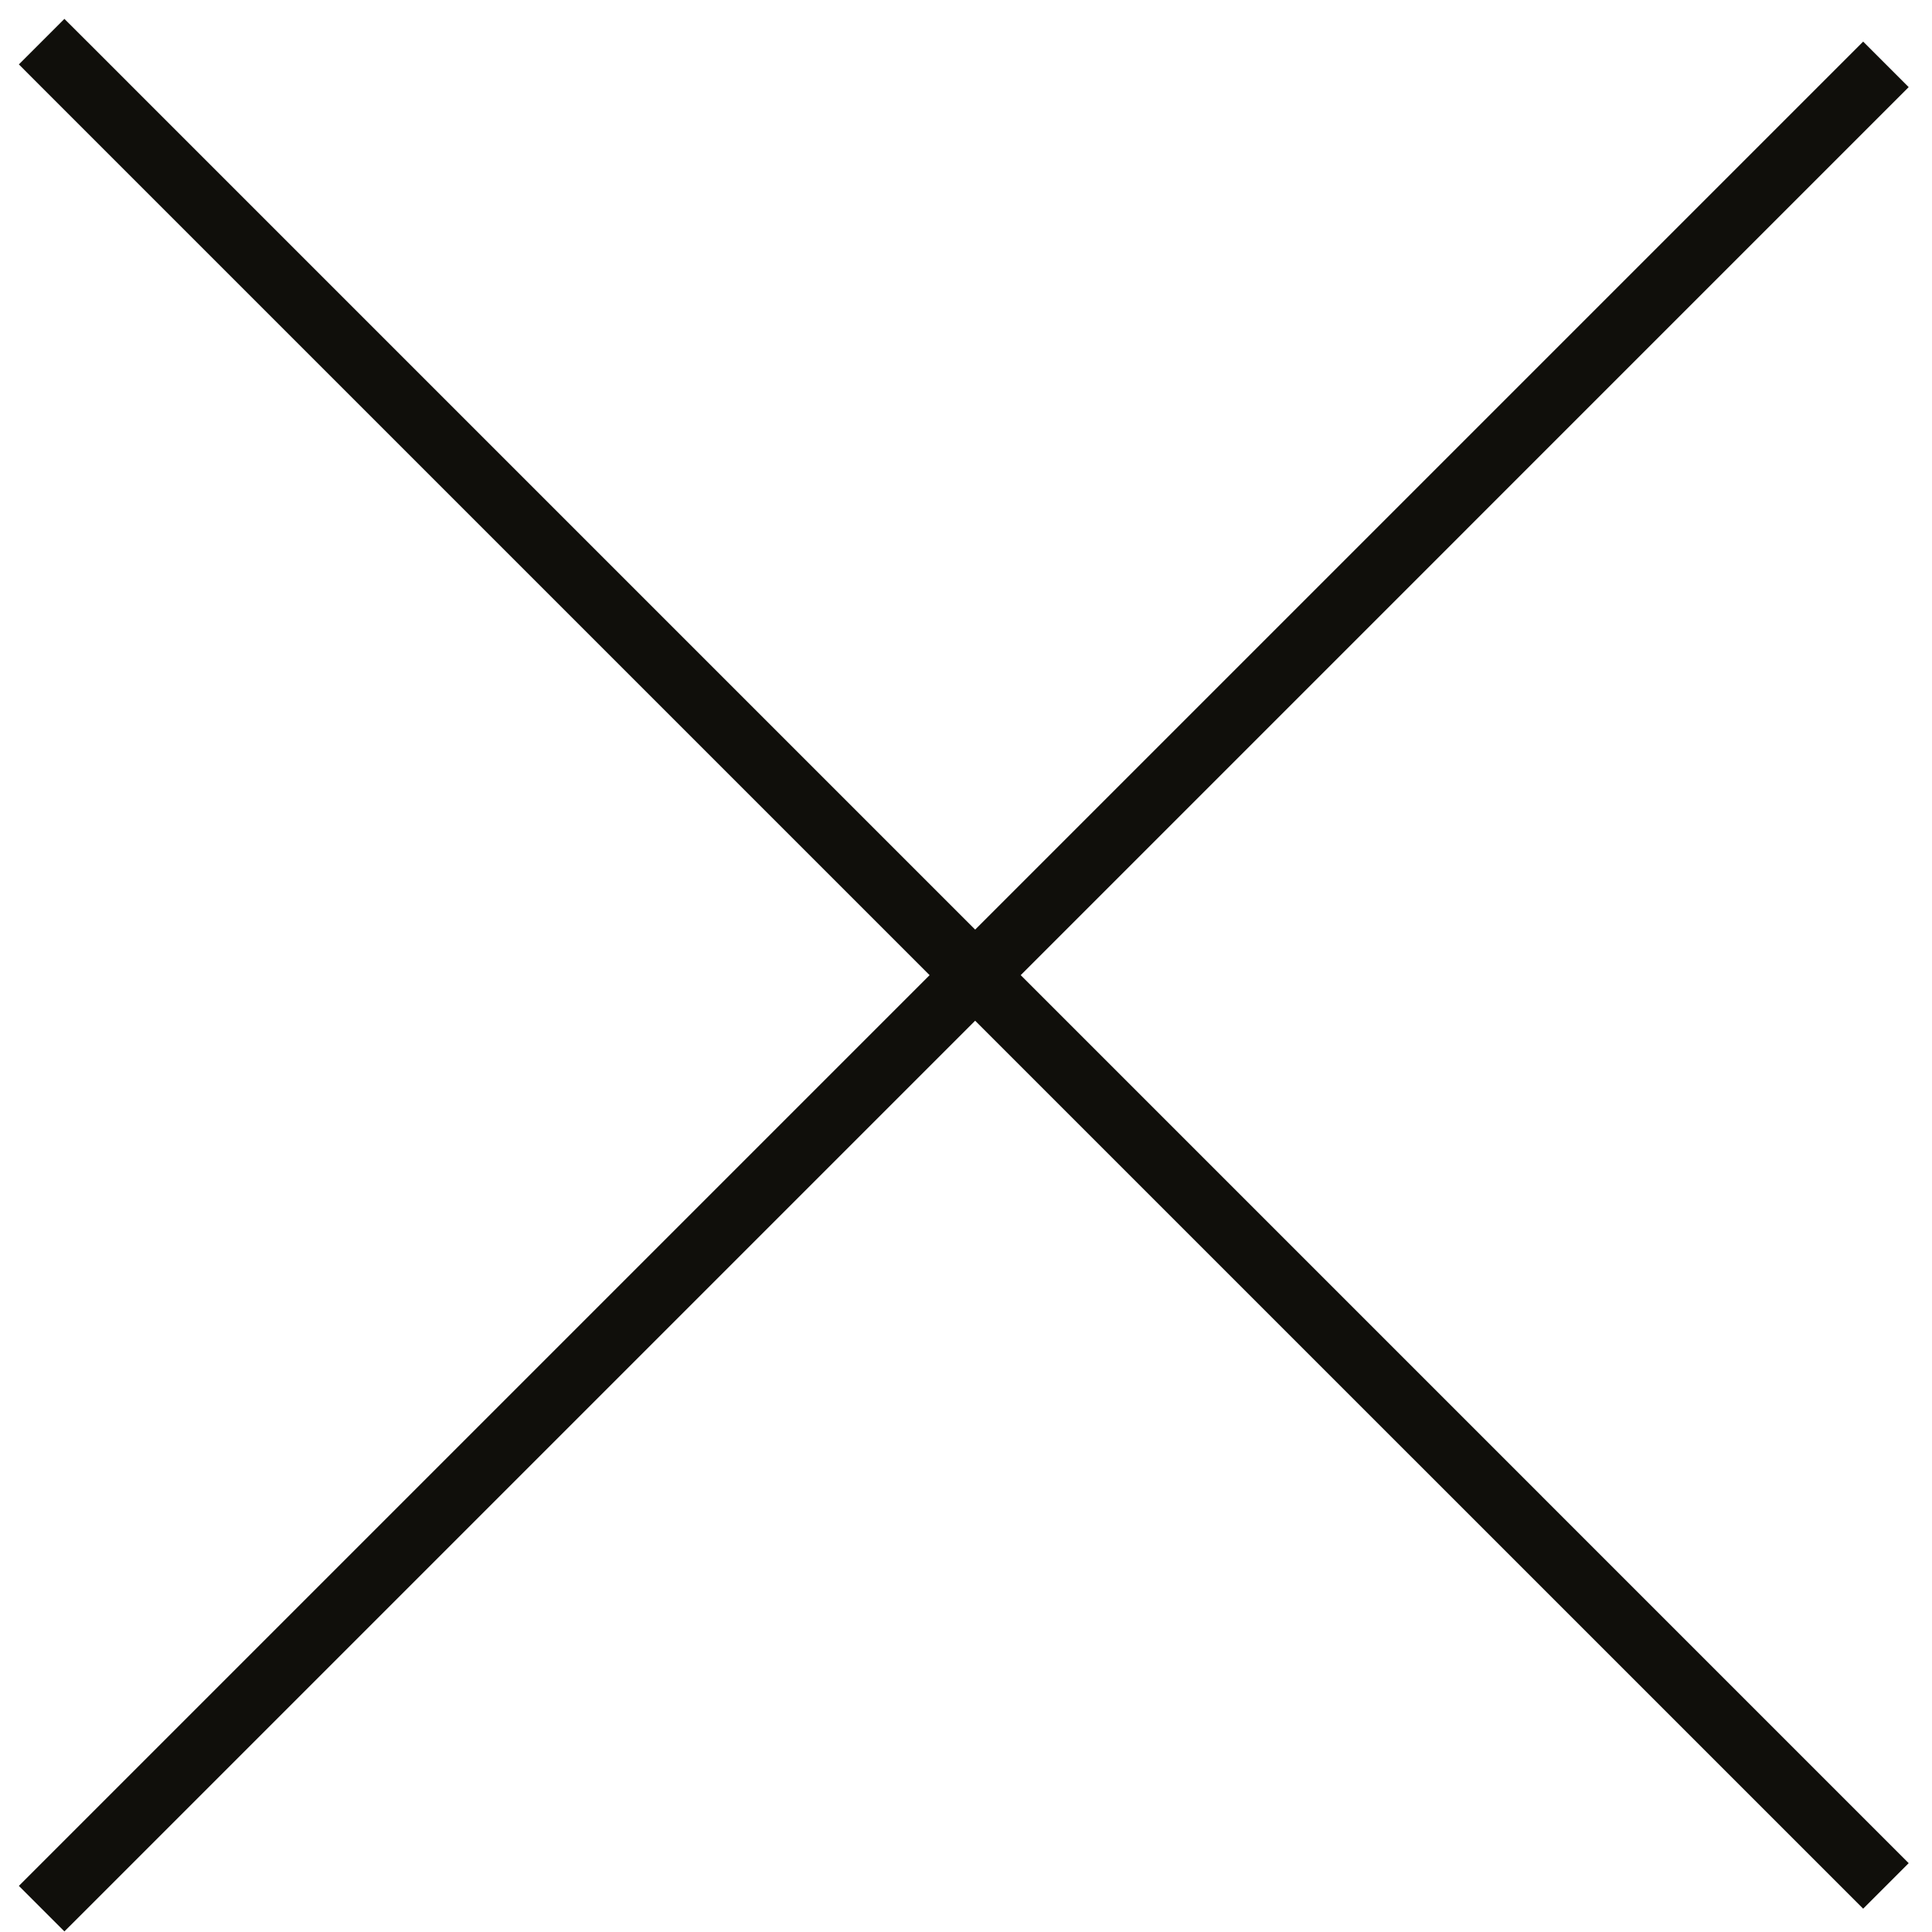
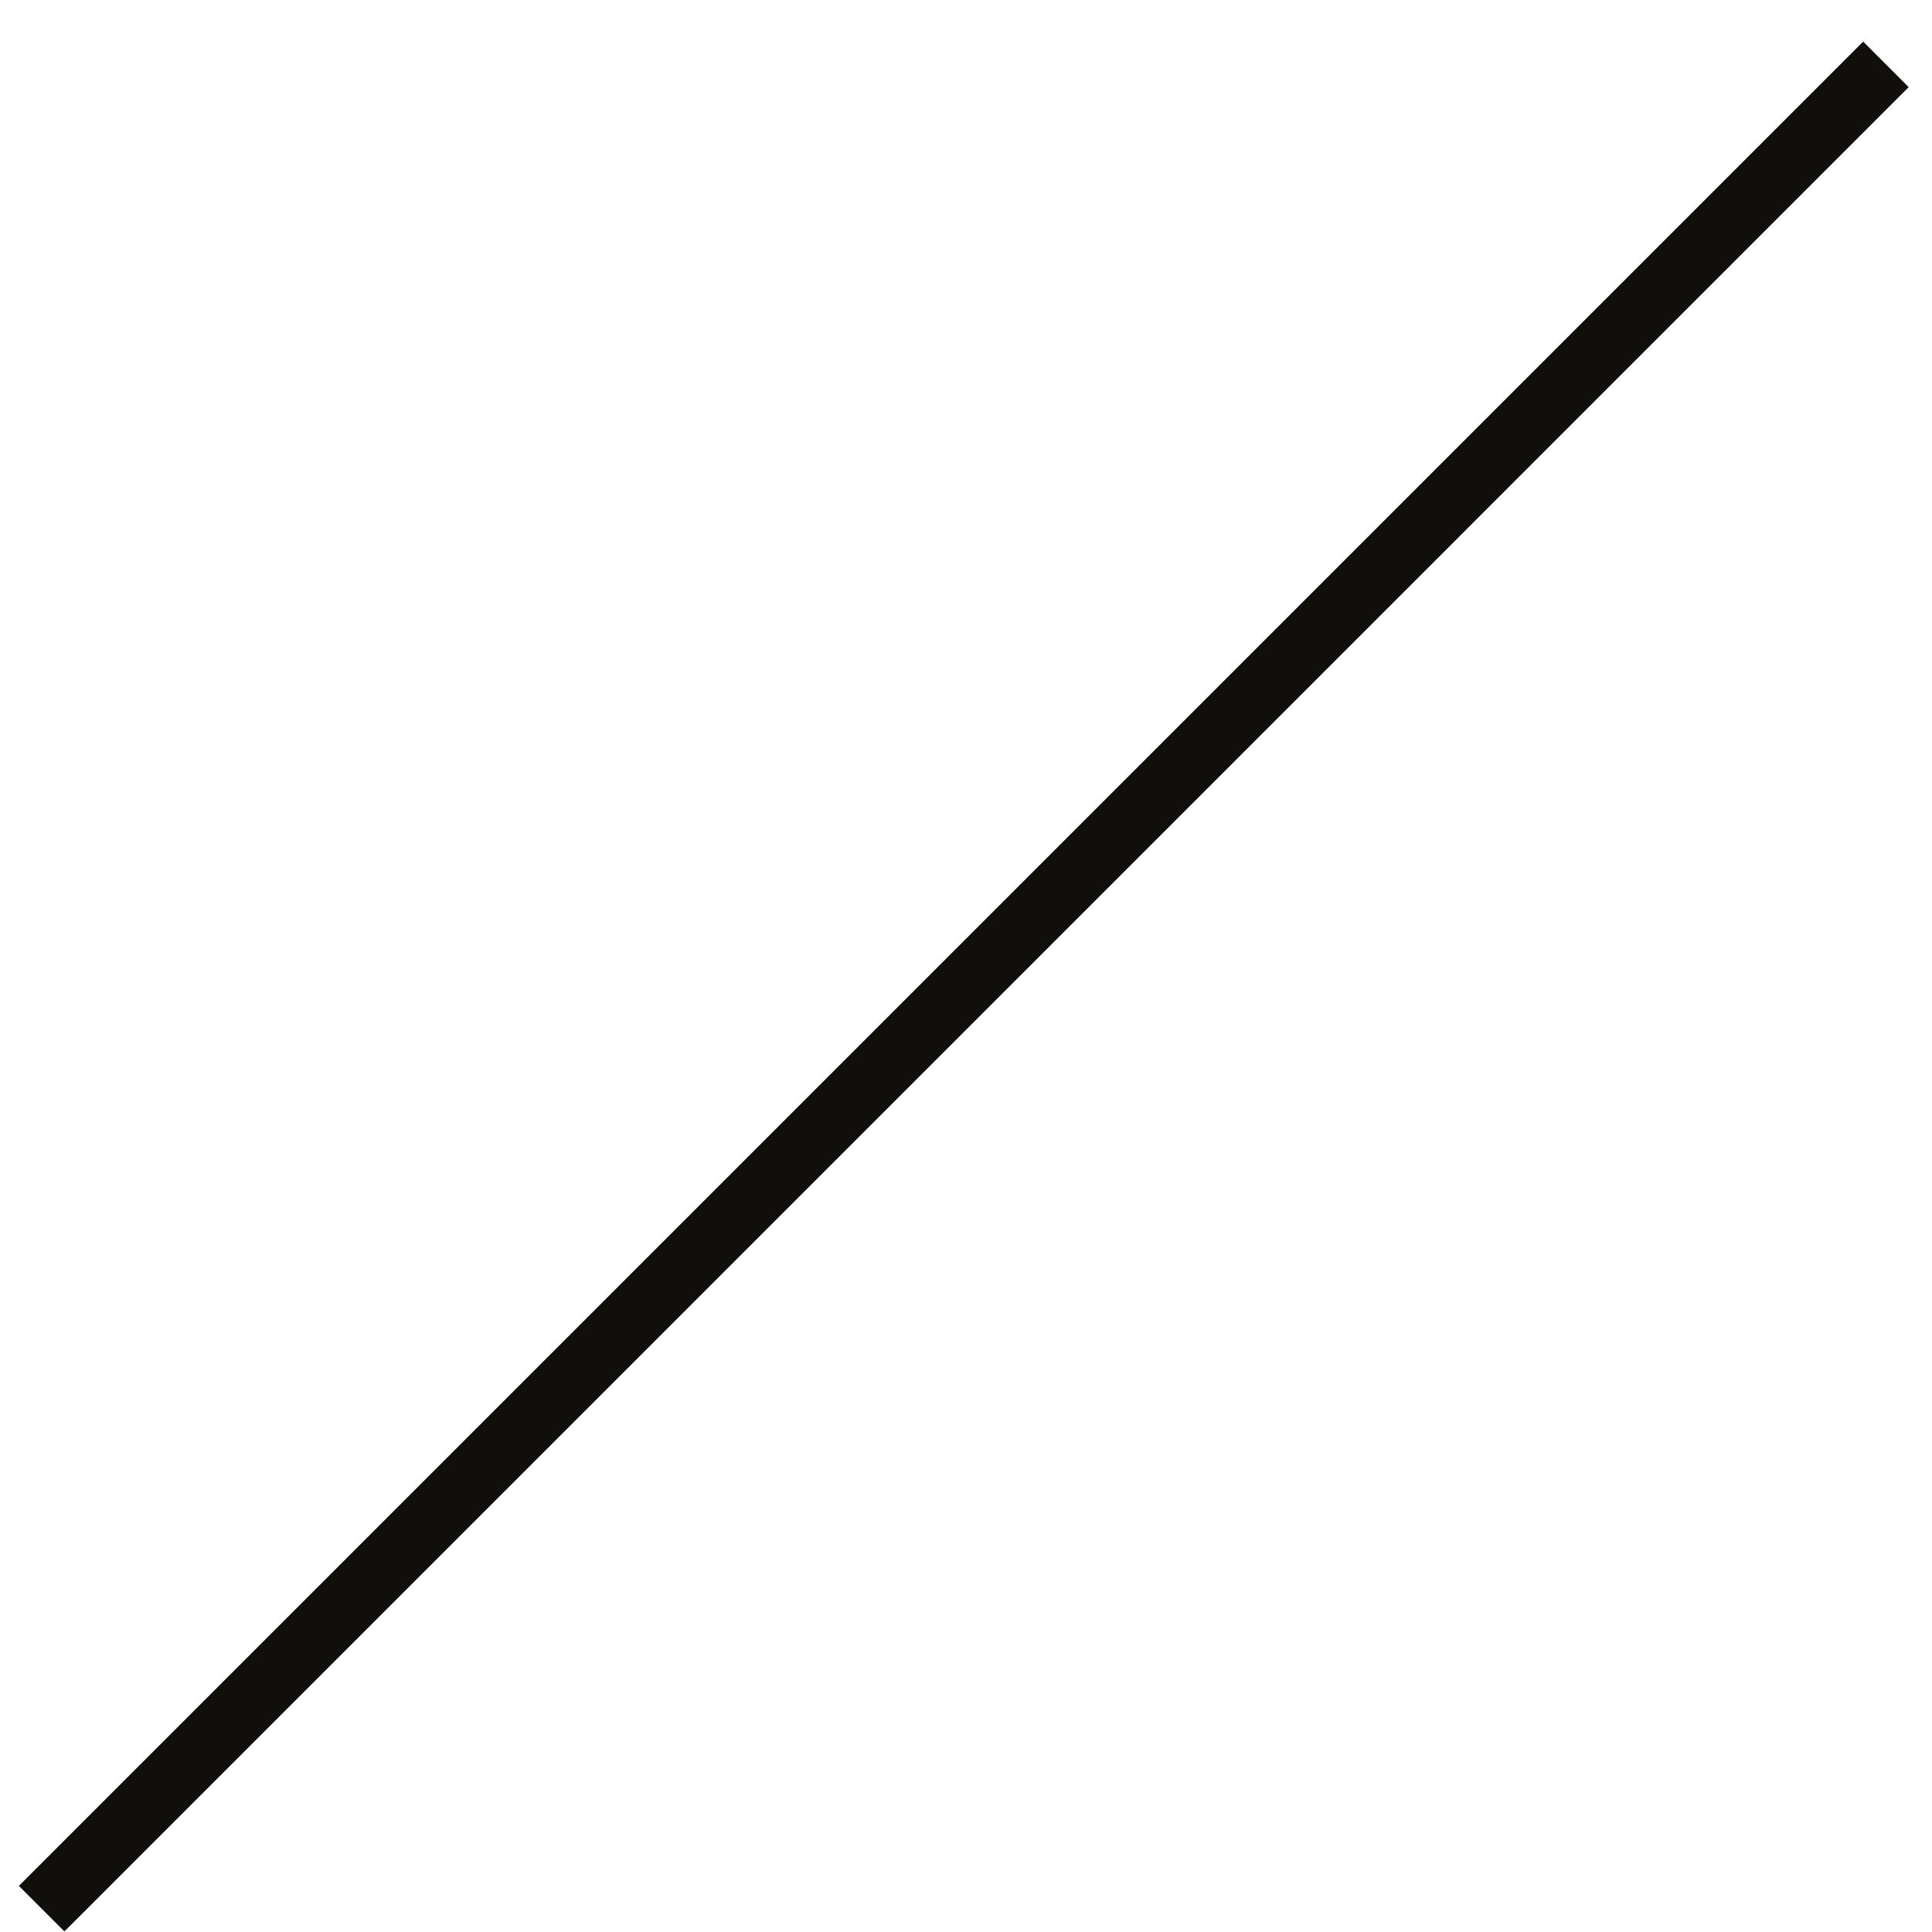
<svg xmlns="http://www.w3.org/2000/svg" width="30" height="30" viewBox="0 0 30 30" fill="none">
  <path d="M0.646 28.931L0.293 29.284L1 29.991L1.354 29.638L0.646 28.931ZM1.354 29.638L29.638 1.353L28.931 0.646L0.646 28.931L1.354 29.638Z" fill="#100F0B" />
-   <path d="M1.354 0.646L1 0.293L0.293 1L0.646 1.354L1.354 0.646ZM0.646 1.354L28.931 29.638L29.638 28.931L1.354 0.646L0.646 1.354Z" fill="#100F0B" />
</svg>